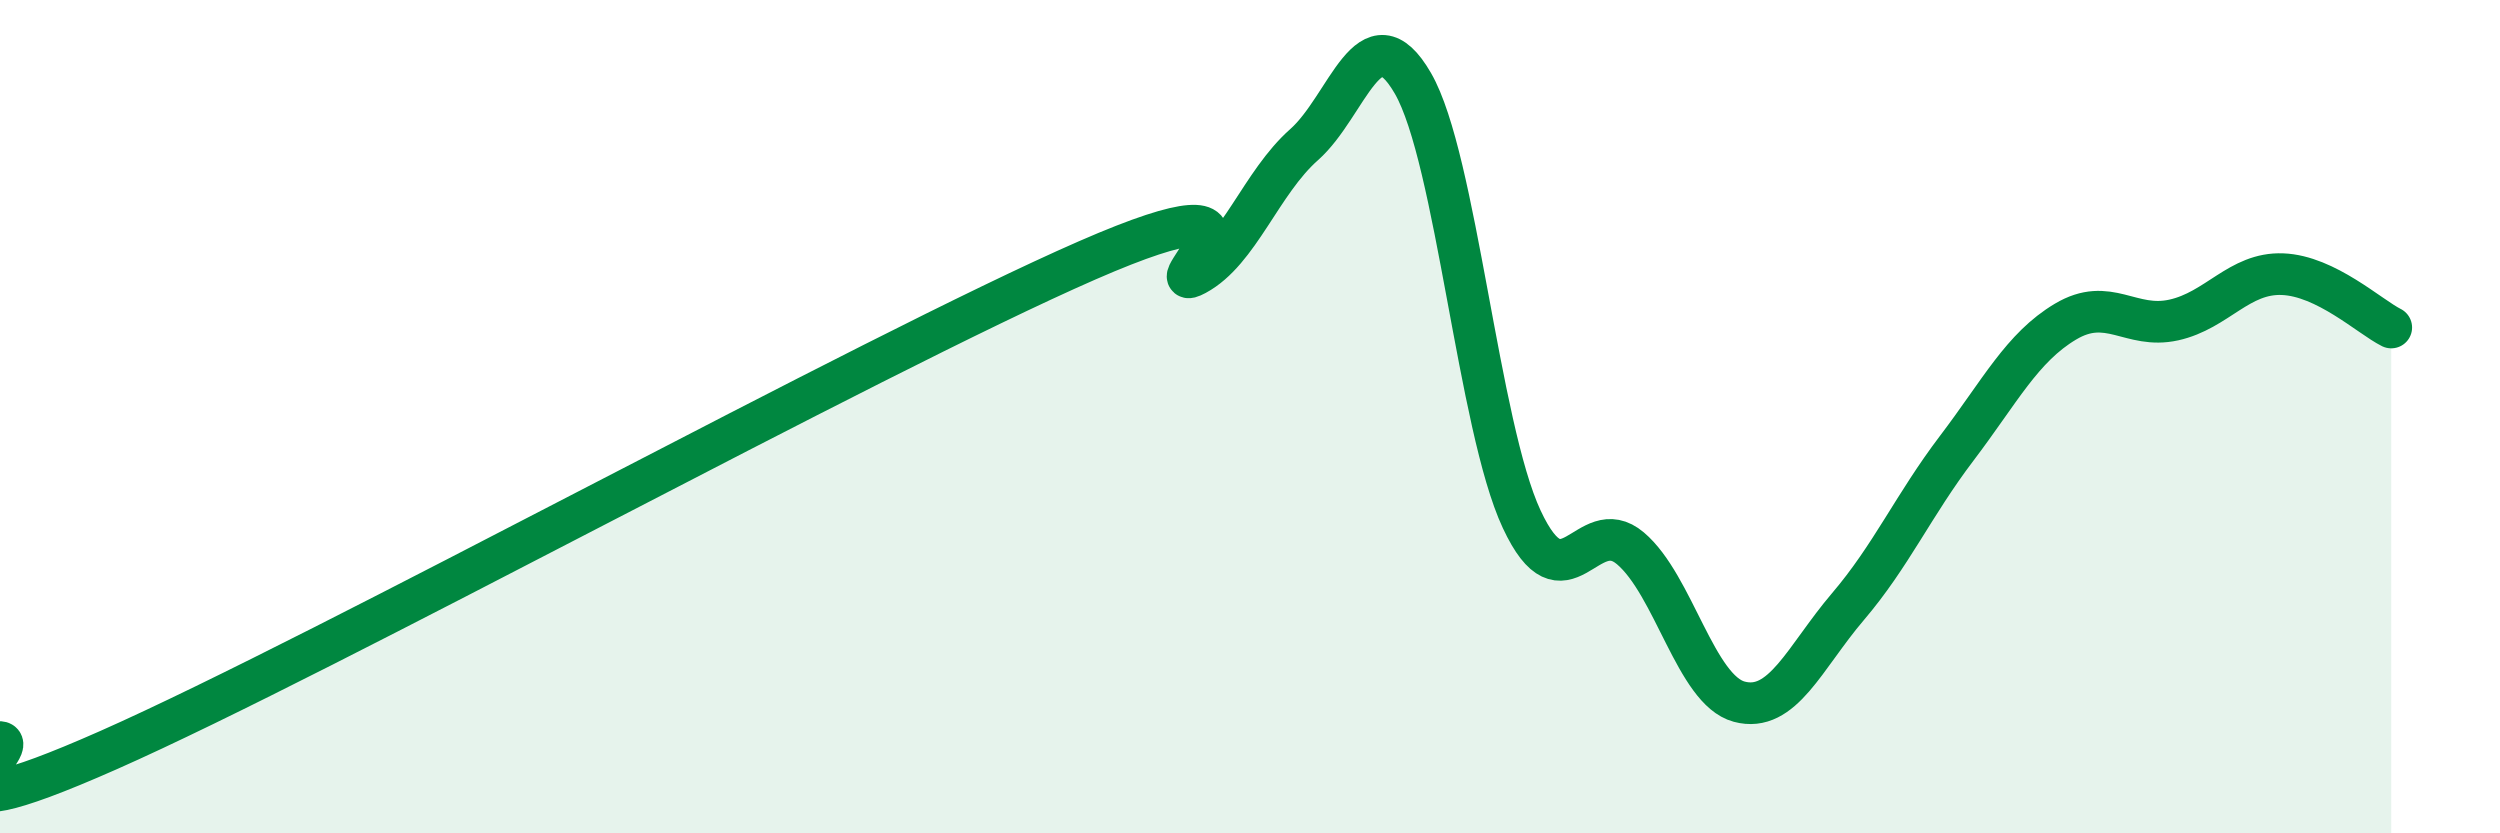
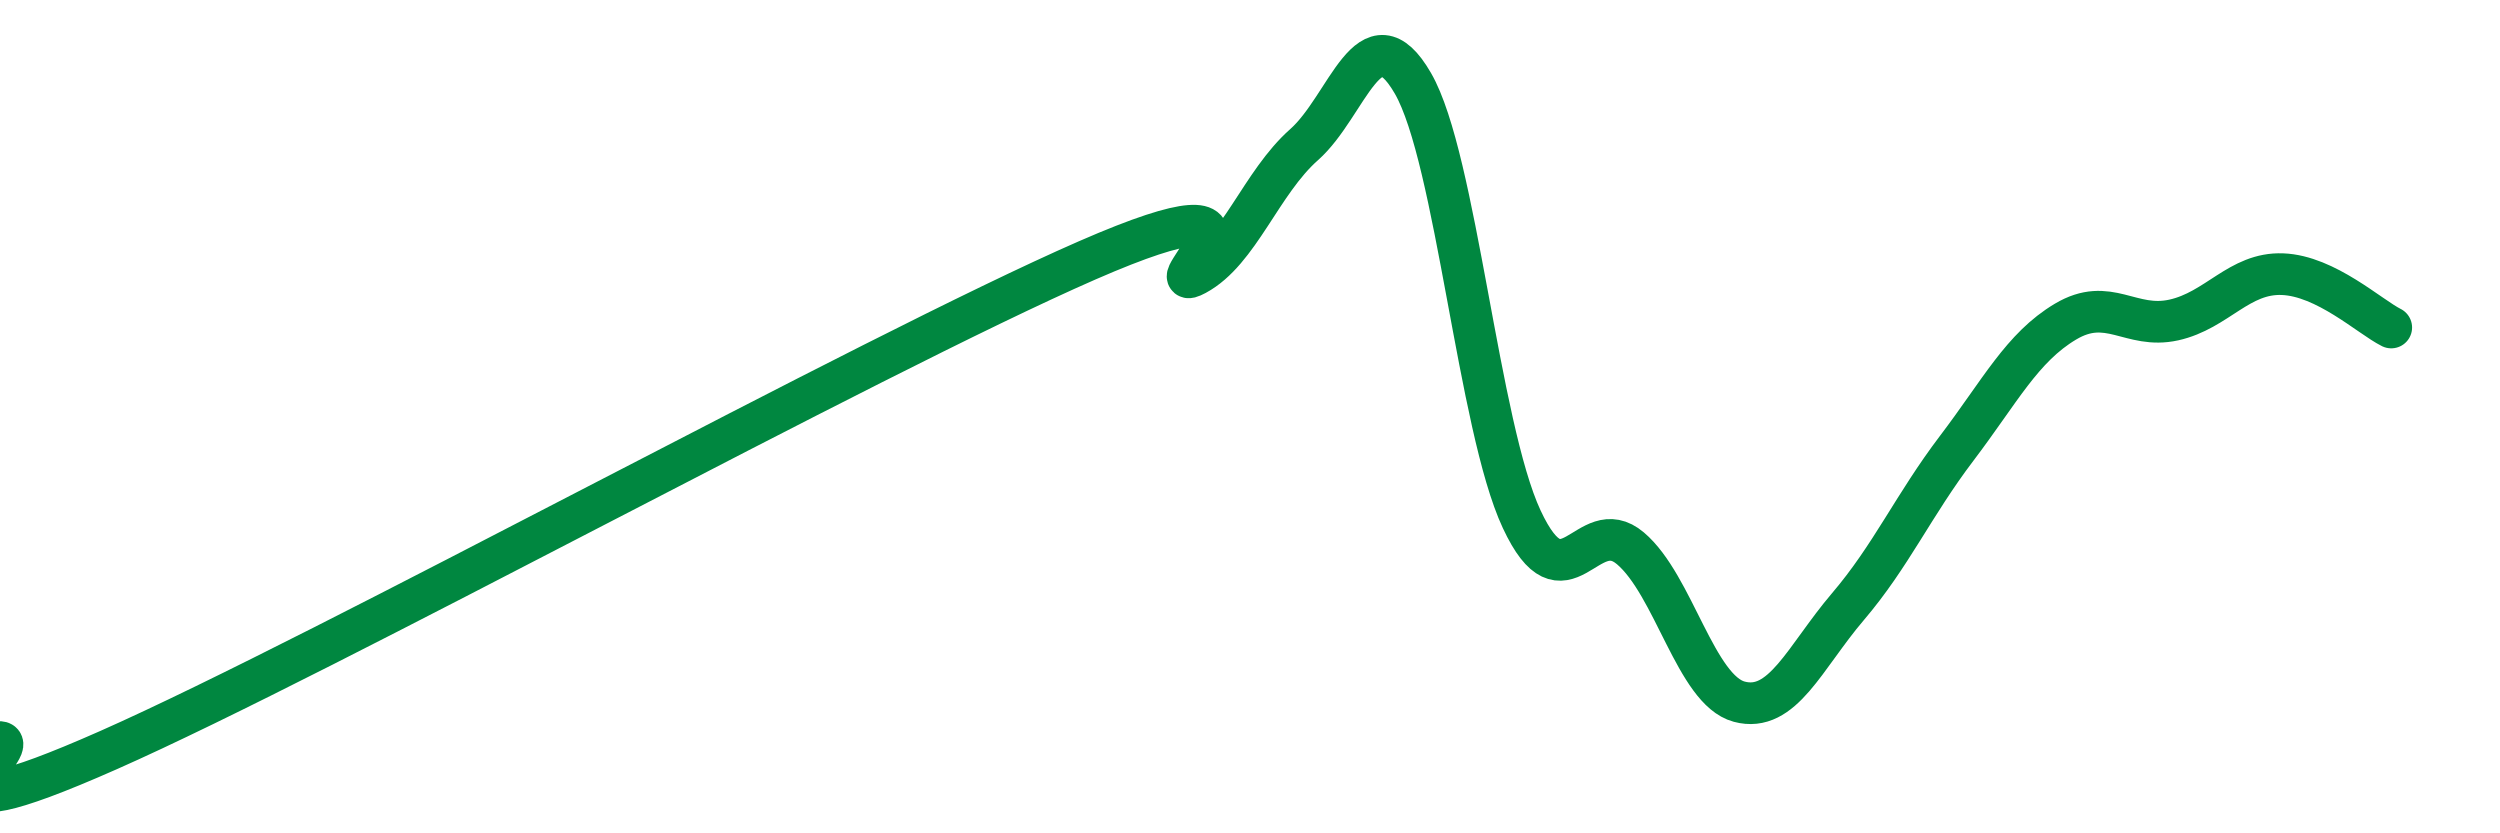
<svg xmlns="http://www.w3.org/2000/svg" width="60" height="20" viewBox="0 0 60 20">
-   <path d="M 0,17.81 C 0.52,17.85 -2.61,20.31 2.61,18 C 7.83,15.69 20.87,8.53 26.09,6.25 C 31.31,3.97 27.66,7.15 28.7,6.59 C 29.74,6.03 30.26,4.39 31.3,3.47 C 32.34,2.55 32.87,0.2 33.91,2 C 34.95,3.8 35.48,10.23 36.52,12.46 C 37.56,14.69 38.09,12.28 39.13,13.16 C 40.17,14.04 40.7,16.56 41.74,16.84 C 42.78,17.12 43.31,15.78 44.35,14.56 C 45.39,13.34 45.92,12.13 46.96,10.76 C 48,9.39 48.53,8.34 49.57,7.72 C 50.61,7.1 51.13,7.91 52.17,7.68 C 53.21,7.45 53.74,6.54 54.78,6.58 C 55.82,6.62 56.87,7.6 57.39,7.86L57.39 20L0 20Z" fill="#008740" opacity="0.1" stroke-linecap="round" stroke-linejoin="round" />
  <path d="M 0,17.81 C 0.52,17.85 -2.61,20.31 2.61,18 C 7.83,15.69 20.87,8.53 26.09,6.25 C 31.31,3.97 27.66,7.15 28.7,6.59 C 29.74,6.03 30.26,4.39 31.3,3.47 C 32.34,2.55 32.87,0.2 33.91,2 C 34.95,3.8 35.48,10.23 36.52,12.46 C 37.56,14.69 38.09,12.28 39.13,13.16 C 40.17,14.04 40.7,16.56 41.74,16.84 C 42.78,17.12 43.31,15.78 44.35,14.56 C 45.39,13.34 45.92,12.13 46.96,10.76 C 48,9.39 48.53,8.34 49.57,7.72 C 50.61,7.1 51.13,7.91 52.17,7.68 C 53.21,7.45 53.74,6.54 54.78,6.58 C 55.82,6.62 56.87,7.6 57.39,7.86" stroke="#008740" stroke-width="1" fill="none" stroke-linecap="round" stroke-linejoin="round" />
</svg>